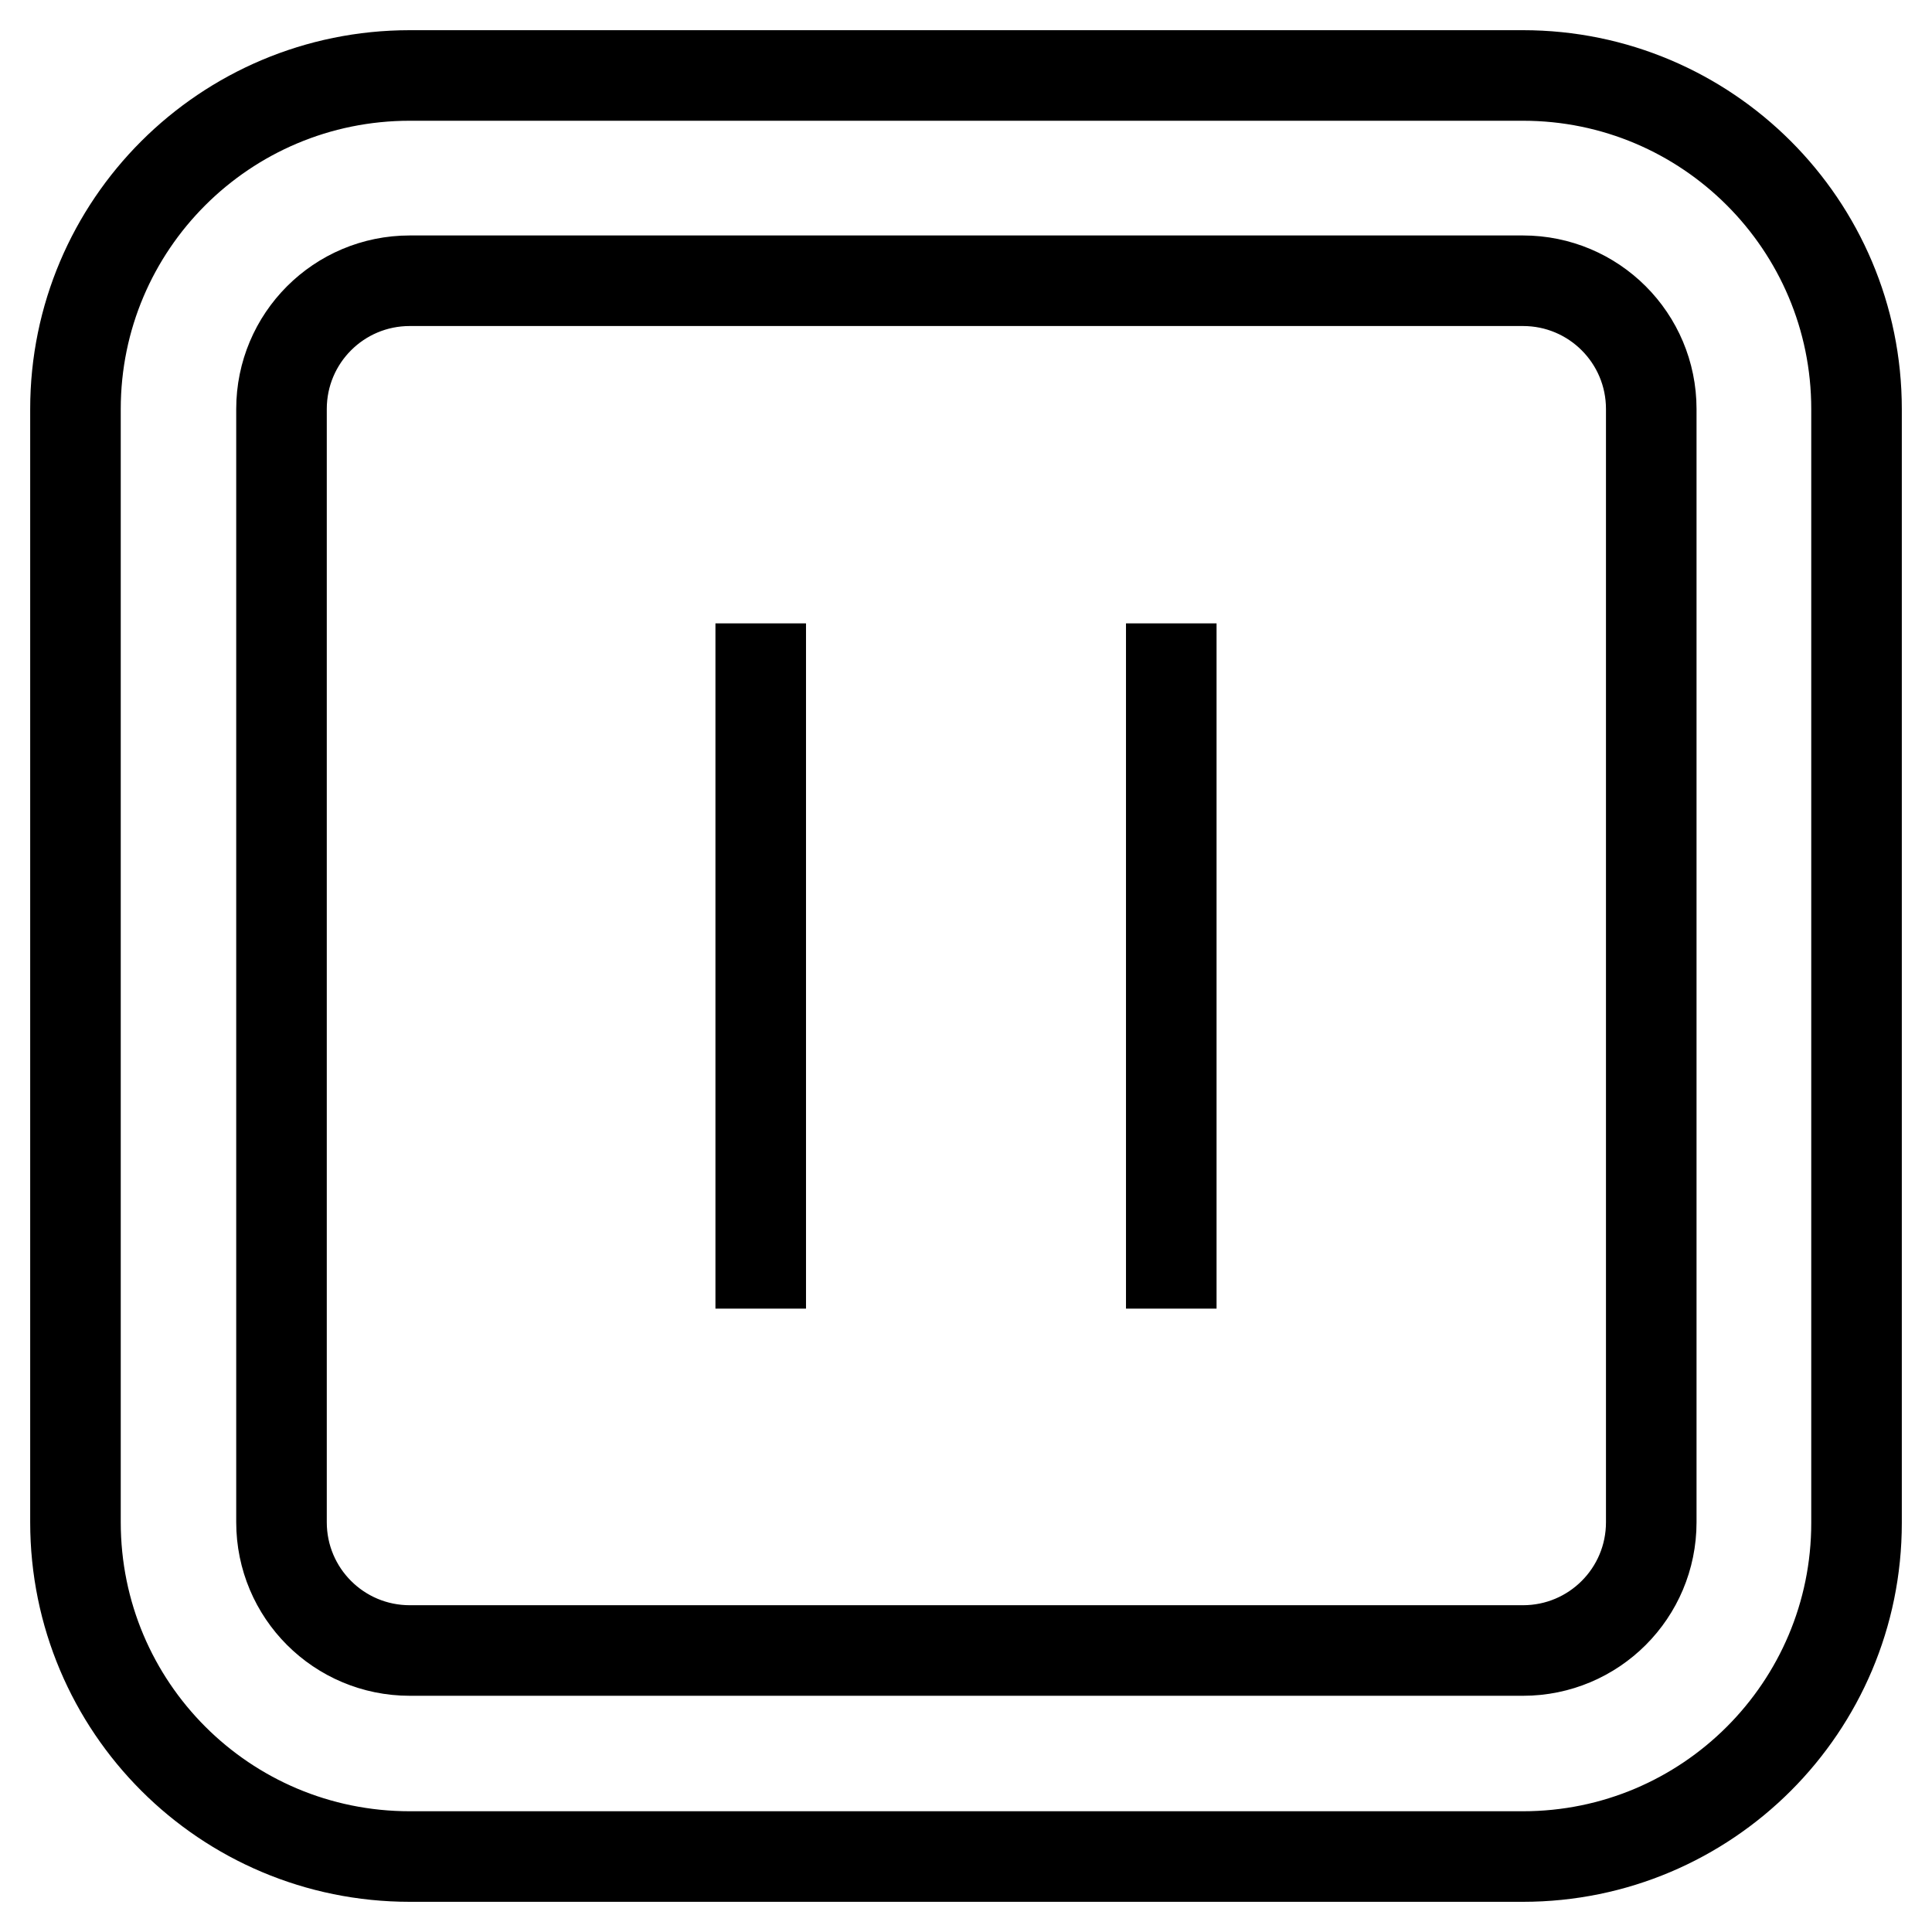
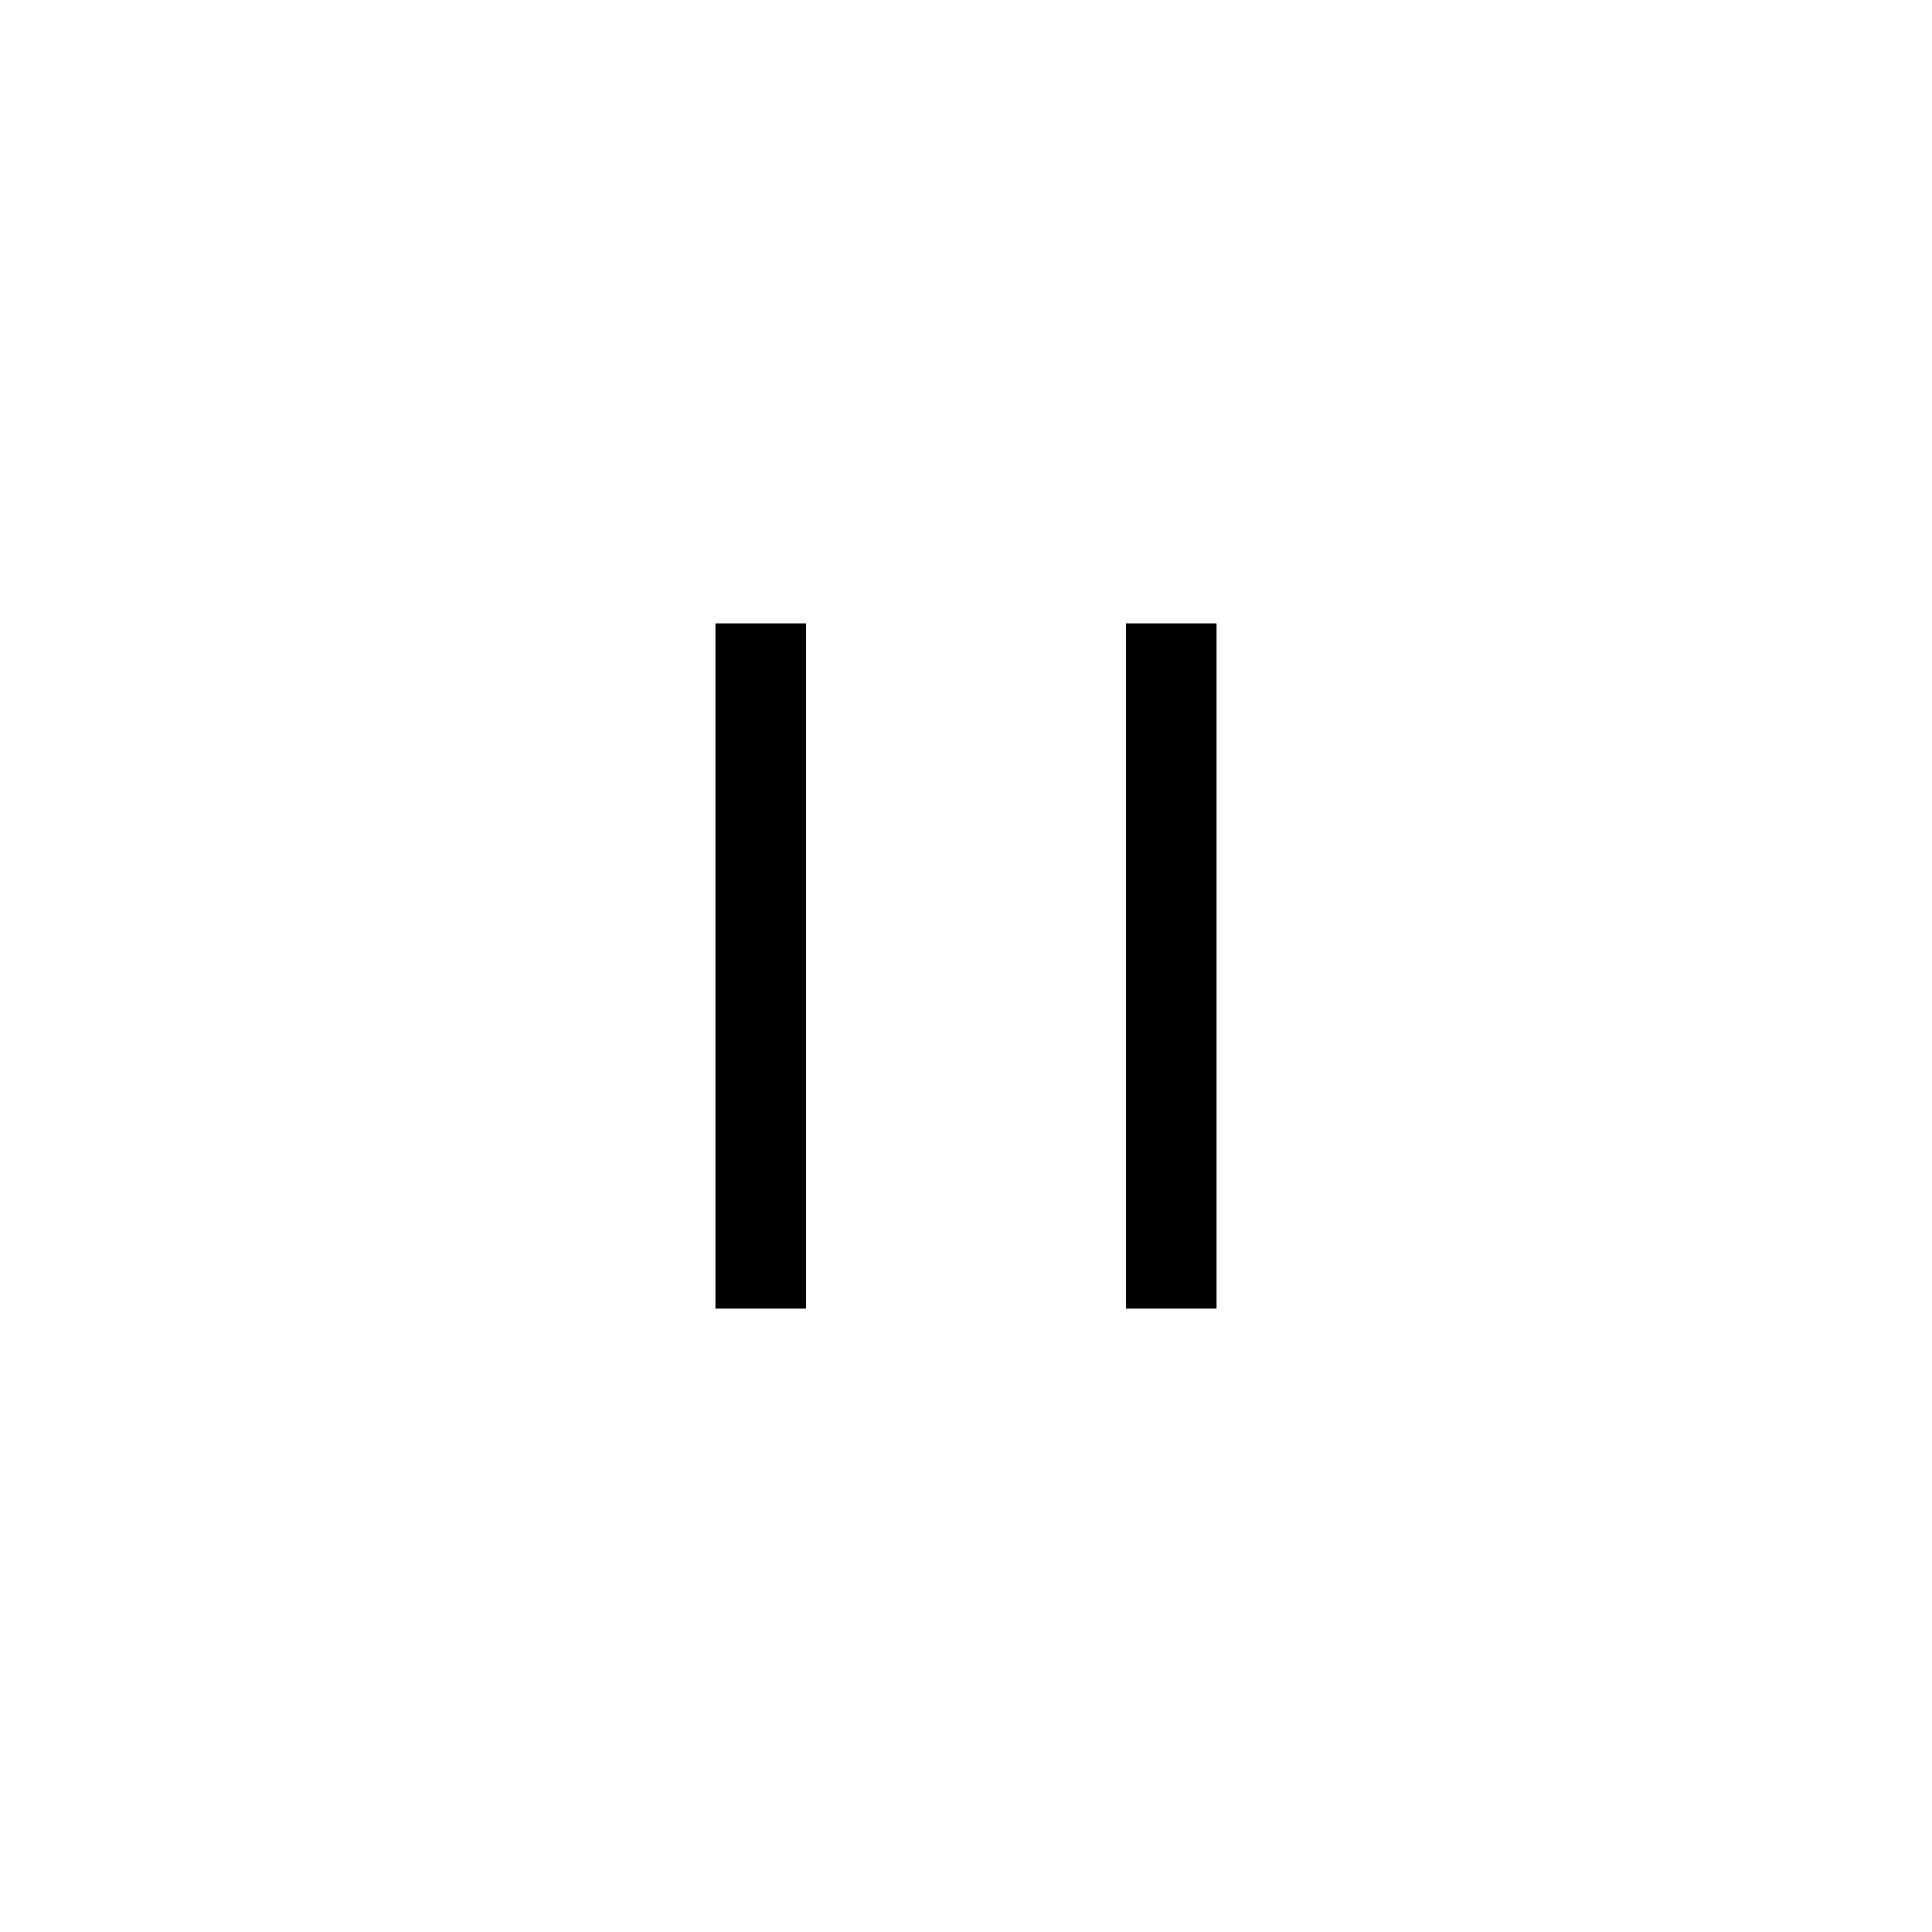
<svg xmlns="http://www.w3.org/2000/svg" version="1.1" x="0px" y="0px" viewBox="0 0 256 256" enable-background="new 0 0 256 256" xml:space="preserve">
  <g>
    <g>
-       <path stroke-width="12" fill-opacity="0" stroke="#000000" d="M155.2,82.6v90.8V82.6z" />
+       <path stroke-width="12" fill-opacity="0" stroke="#000000" d="M155.2,82.6v90.8z" />
      <path stroke-width="12" fill-opacity="0" stroke="#000000" d="M100.8,82.6v90.8V82.6z" />
-       <path stroke-width="12" fill-opacity="0" stroke="#000000" d="M201.8,37.2c9.4,0,17,7.6,17,17v147.5c0,9.4-7.6,17-17,17H54.3c-9.4,0-17-7.6-17-17V54.2c0-9.4,7.6-17,17-17L201.8,37.2 M201.8,10H54.3C29.8,10,10,29.8,10,54.2v147.5c0,24.5,19.8,44.3,44.3,44.3h147.5c24.4,0,44.2-19.8,44.2-44.2V54.2C246,29.8,226.2,10,201.8,10L201.8,10z" />
    </g>
  </g>
</svg>